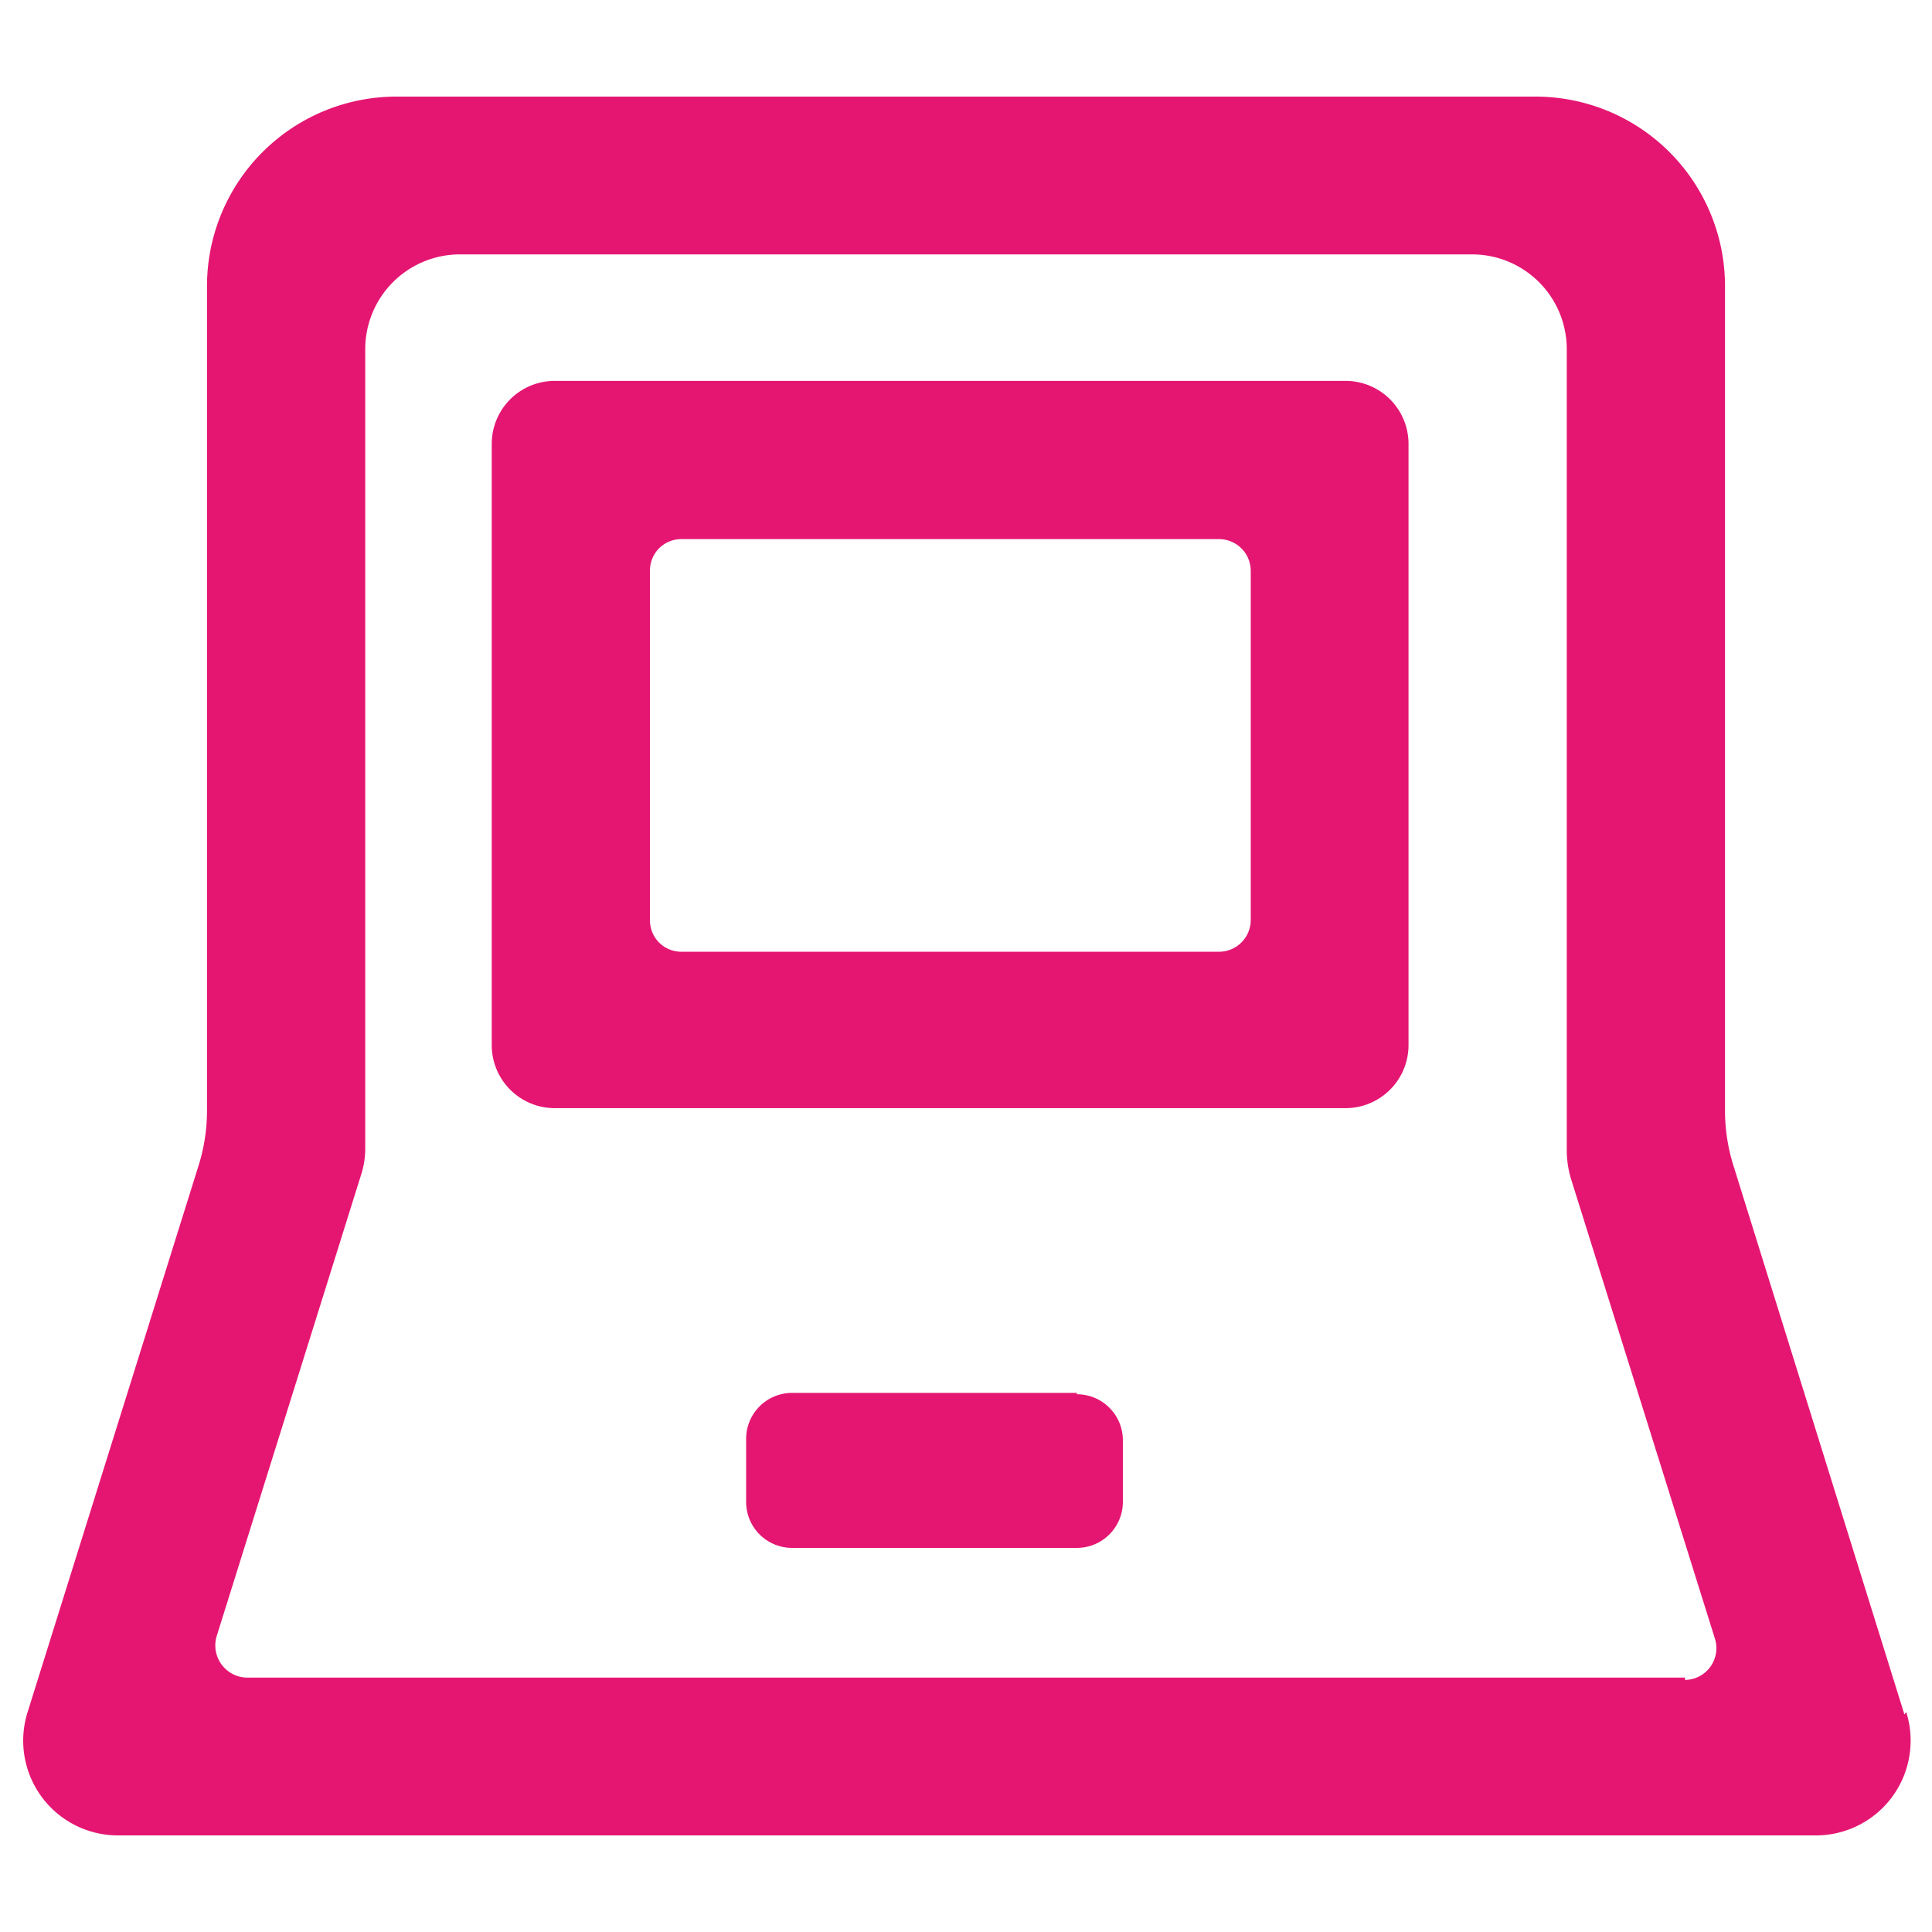
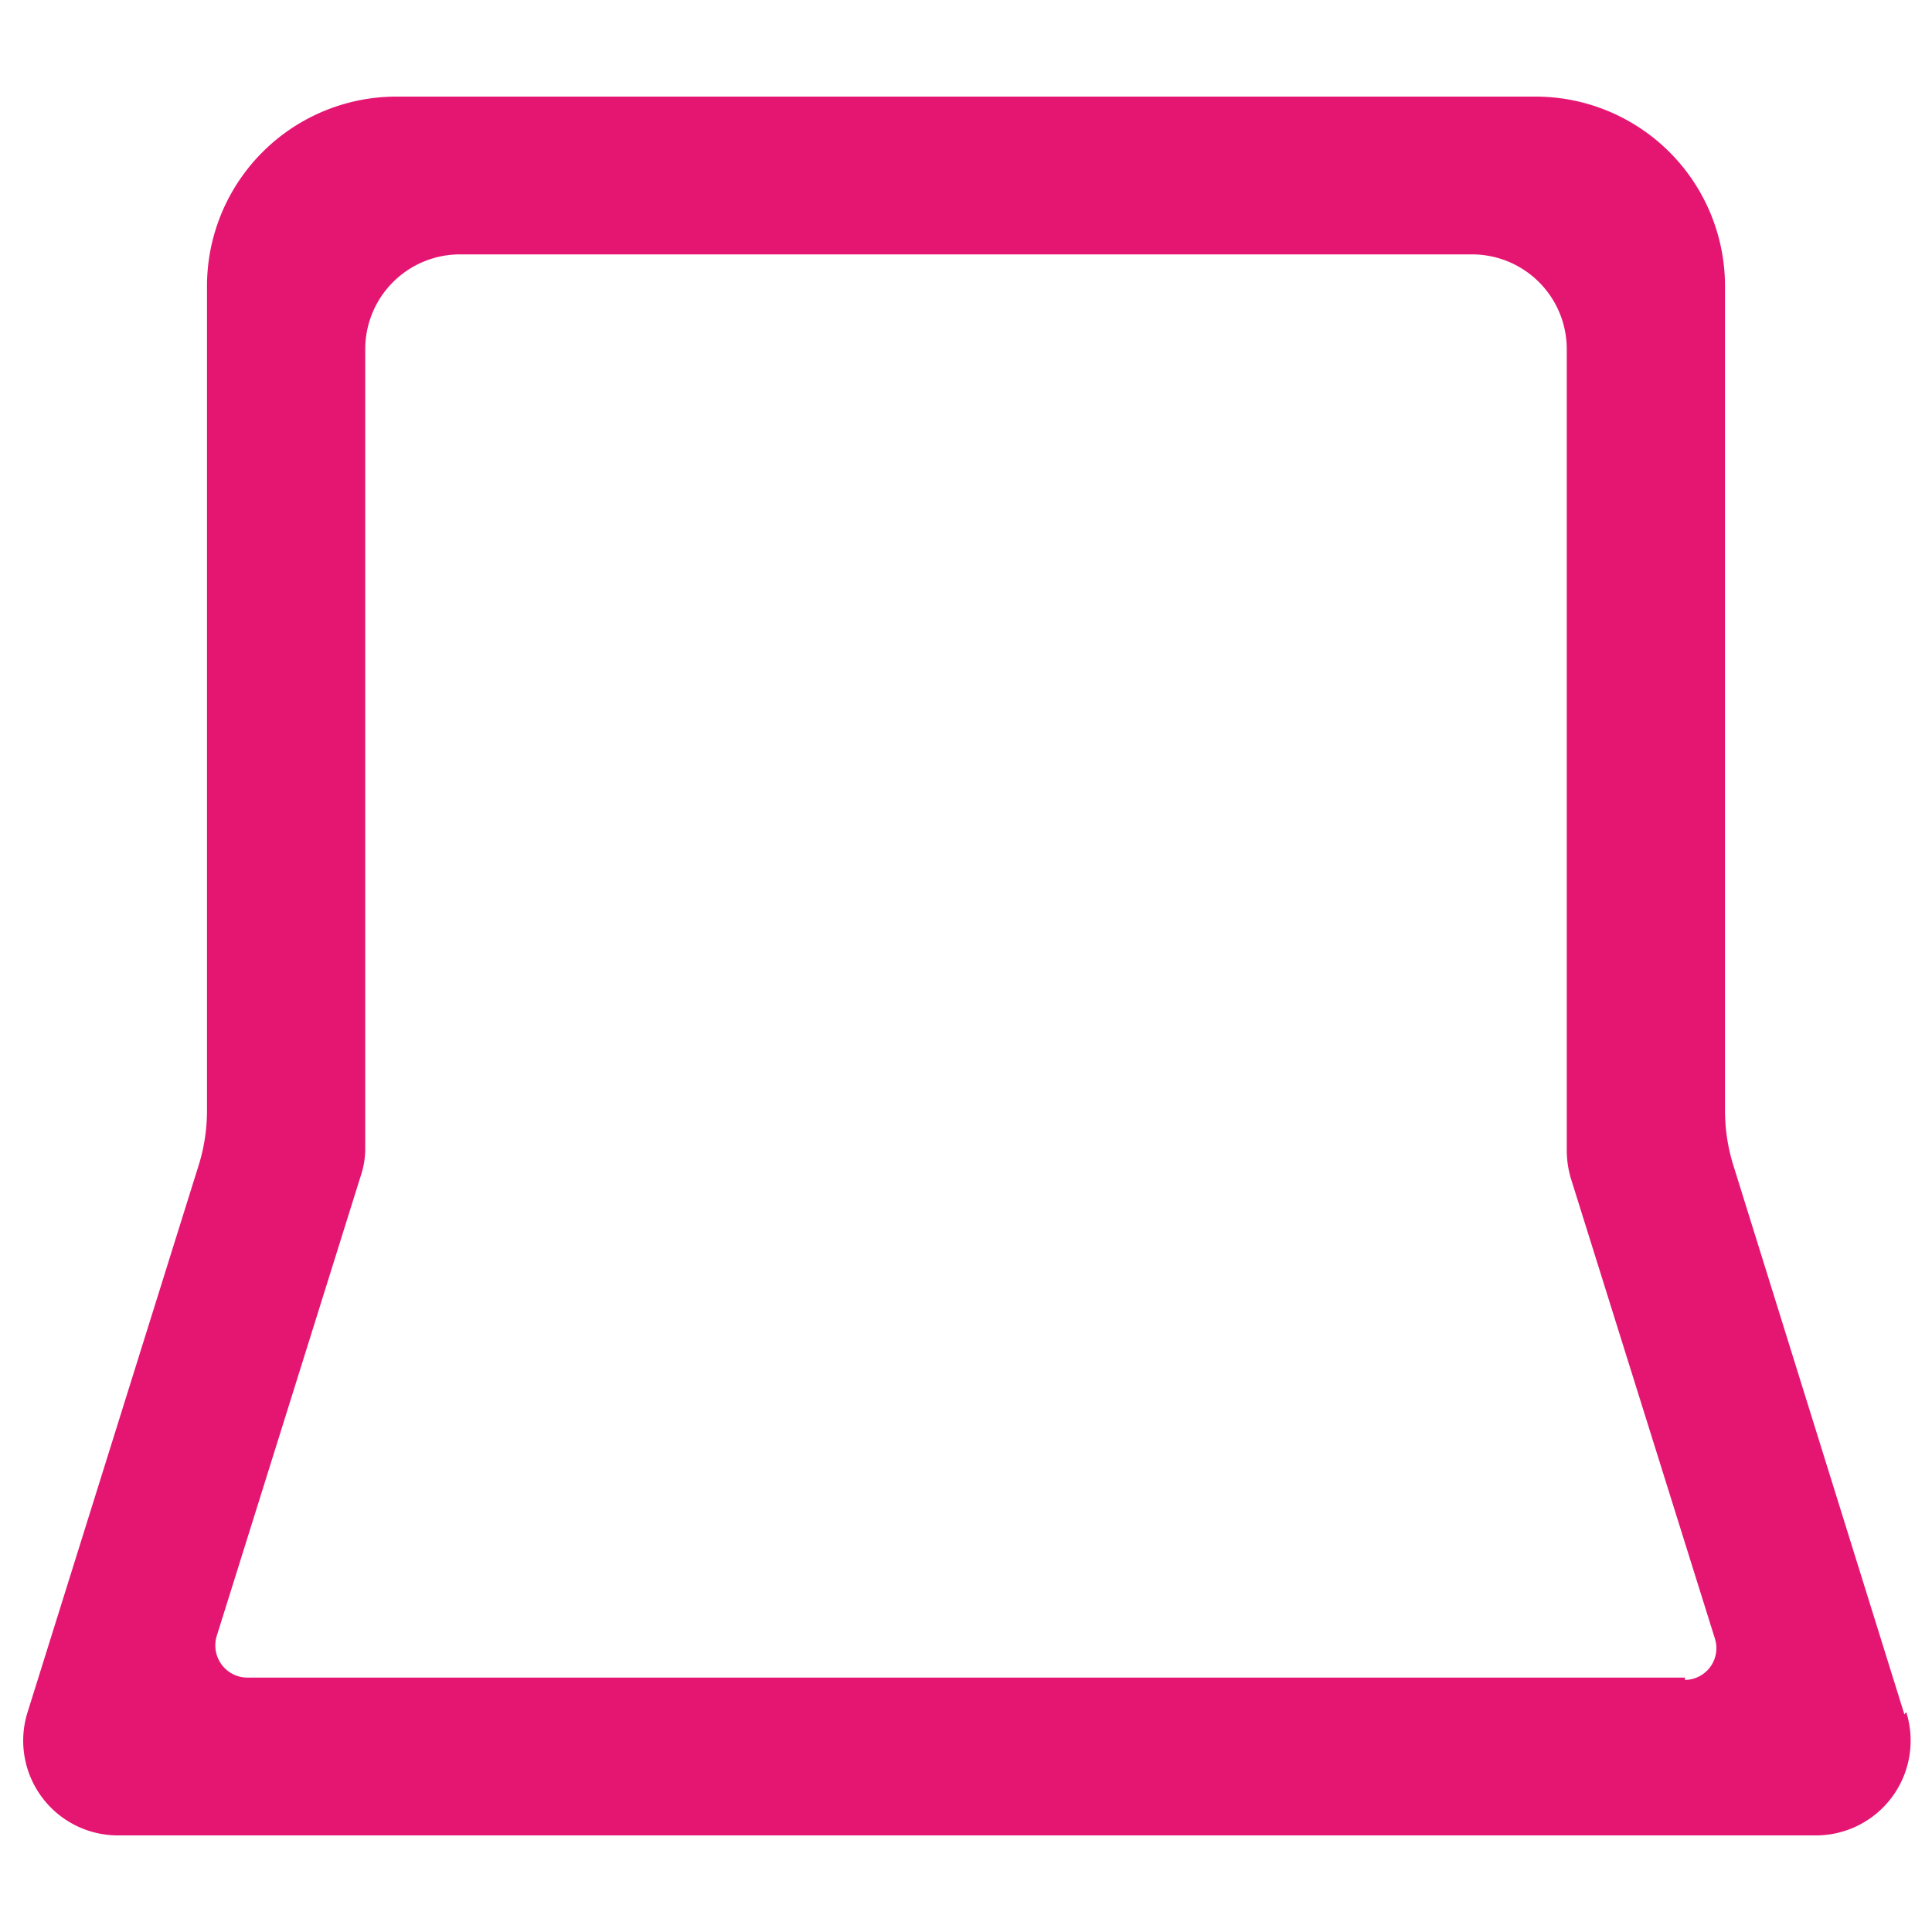
<svg xmlns="http://www.w3.org/2000/svg" id="Capa_1" data-name="Capa 1" viewBox="0 0 42 42">
  <style>#Capa_1{fill:#e51672;}</style>
  <title>ico-ebooks</title>
  <path d="M36.63,36.47H5.37a.7.7,0,0,1-.66-.9l3.13-10a1.87,1.87,0,0,0,.1-.62V7.59A2.06,2.06,0,0,1,10,5.53H32a2.06,2.06,0,0,1,2.06,2.06V25a2.16,2.16,0,0,0,.09.62l3.13,10a.69.69,0,0,1-.65.9m4.77.75L37.69,25.36a4,4,0,0,1-.19-1.23V6.22A4.12,4.12,0,0,0,33.37,2.1H8.63A4.12,4.12,0,0,0,4.5,6.22V24.13a4,4,0,0,1-.19,1.23L.6,37.22a2.06,2.06,0,0,0,2,2.68H39.44a2.06,2.06,0,0,0,2-2.68" />
-   <path d="M27.19,20a.69.69,0,0,1-.69.69H14.81a.68.68,0,0,1-.68-.69V12.41a.68.68,0,0,1,.68-.69H26.5a.69.69,0,0,1,.69.69ZM29.25,8.28H12.06a1.37,1.37,0,0,0-1.37,1.38V22.72a1.37,1.37,0,0,0,1.37,1.37H29.25a1.37,1.37,0,0,0,1.37-1.37V9.66a1.37,1.37,0,0,0-1.37-1.38" />
-   <path d="M23.41,30.28H17.22a1,1,0,0,0-1,1v1.37a1,1,0,0,0,1,1h6.19a1,1,0,0,0,1-1V31.31a1,1,0,0,0-1-1" />
</svg>